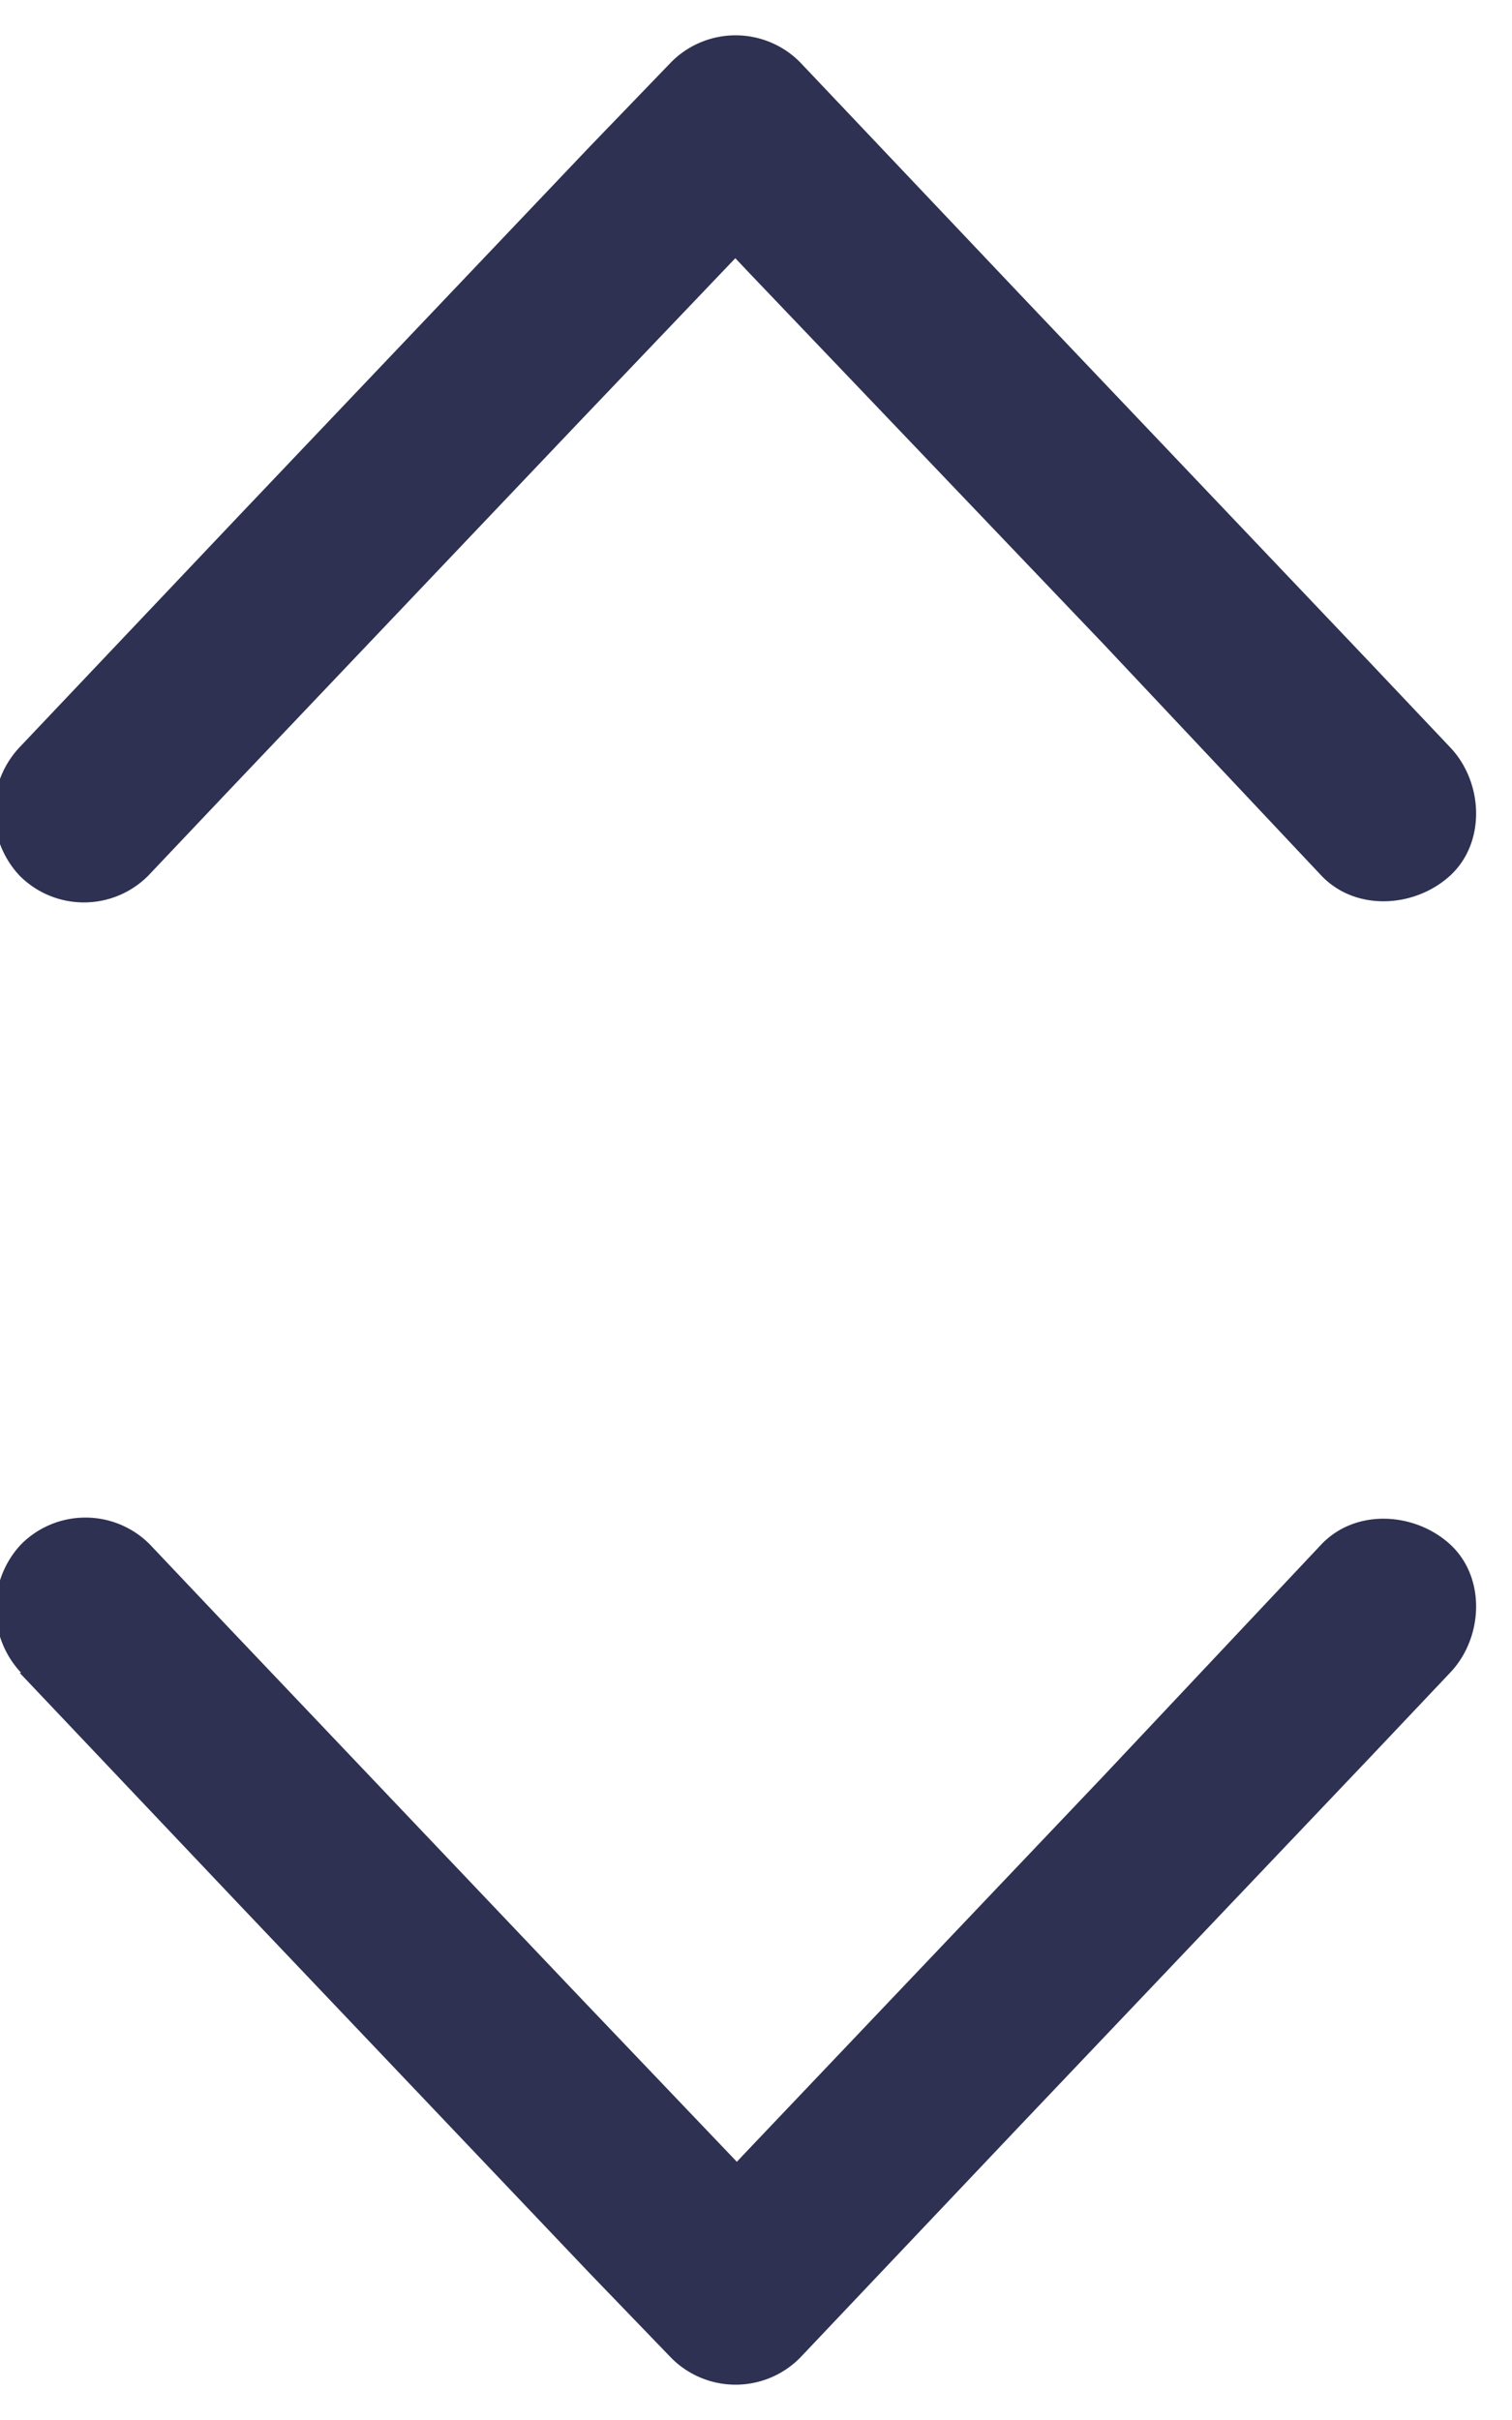
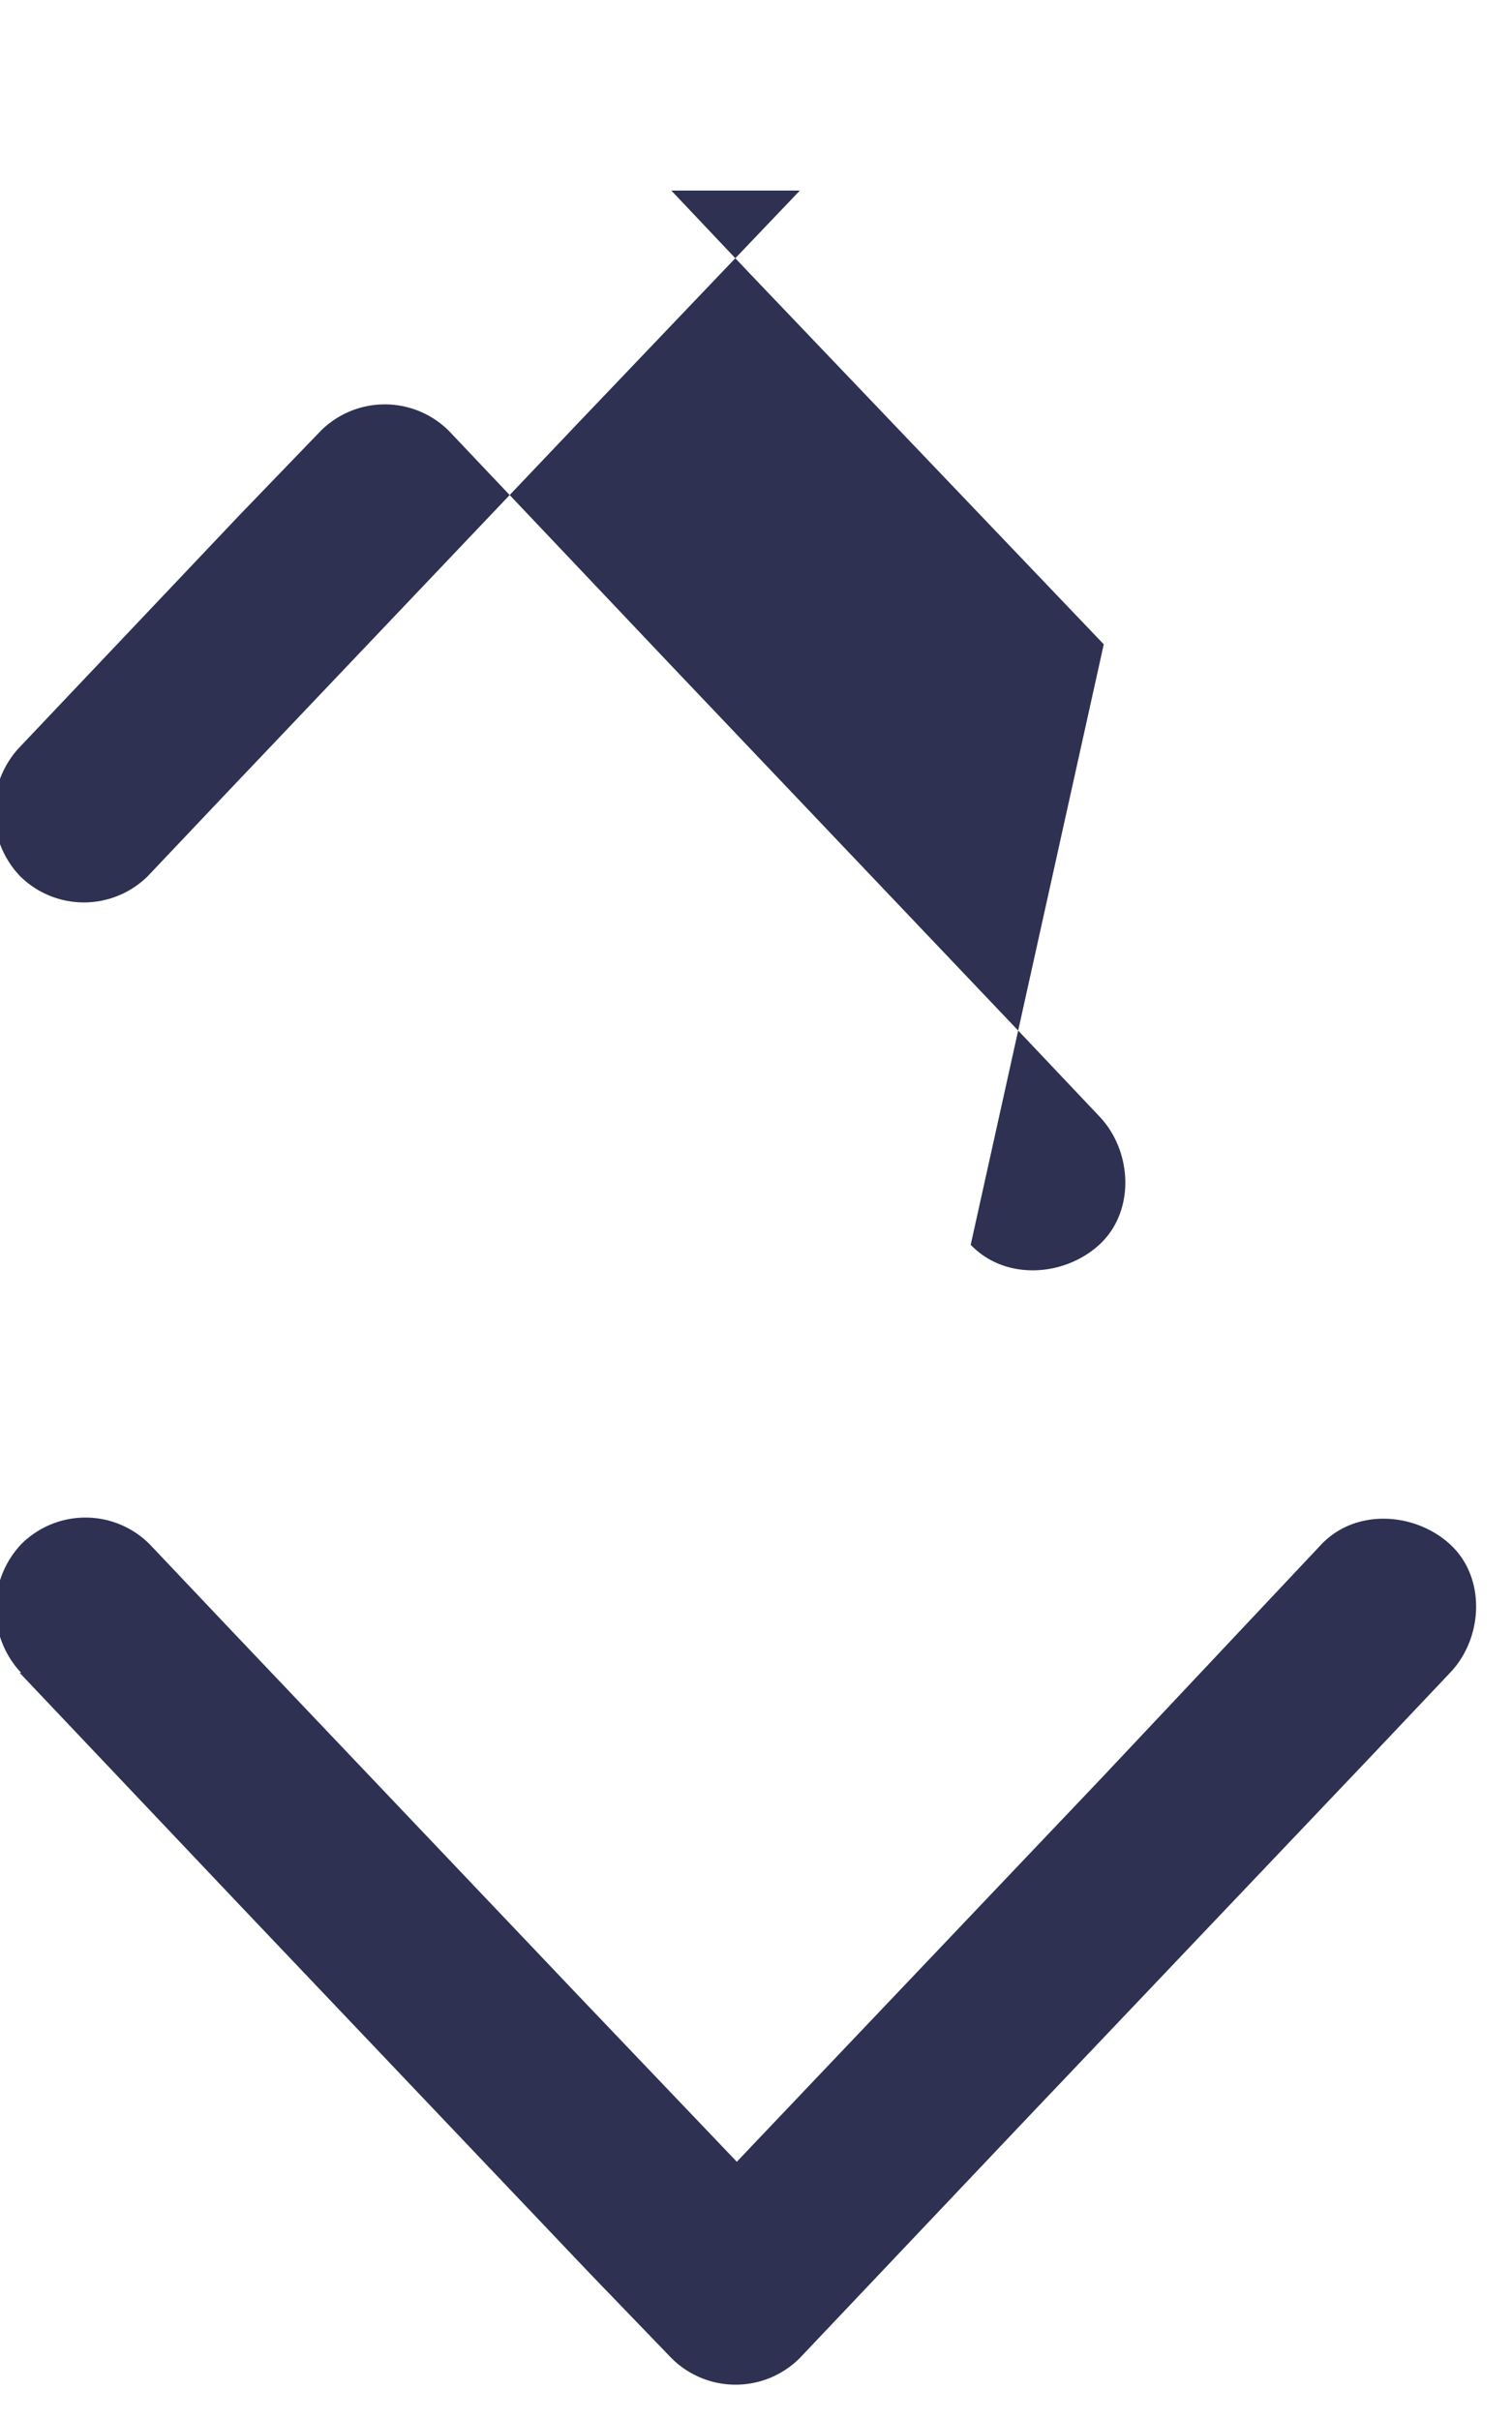
<svg xmlns="http://www.w3.org/2000/svg" viewBox="0 0 10 16">
-   <path d="M.13 11.06l1.45 1.53 2.32 2.44.54.56a.6.6 0 00.85 0l1.45-1.53 2.32-2.44.53-.56c.22-.23.24-.63 0-.85-.23-.21-.62-.24-.85 0L7.3 11.74l-2.32 2.44-.53.56h.85l-1.46-1.53-2.31-2.43-.54-.57a.6.6 0 00-.85 0 .62.62 0 000 .85zm0-6.12l1.45-1.53L3.9.97l.54-.56a.6.6 0 01.85 0l1.45 1.53 2.32 2.44.53.56c.22.23.24.63 0 .85-.23.21-.62.24-.85 0L7.3 4.26 4.97 1.82l-.53-.56h.85L3.83 2.79 1.52 5.22l-.54.57a.6.6 0 01-.85 0 .62.62 0 010-.85z" fill="#2e3152" />
+   <path d="M.13 11.06l1.45 1.53 2.32 2.44.54.56a.6.6 0 00.85 0l1.45-1.53 2.32-2.44.53-.56c.22-.23.24-.63 0-.85-.23-.21-.62-.24-.85 0L7.3 11.74l-2.32 2.44-.53.56h.85l-1.46-1.53-2.31-2.43-.54-.57a.6.6 0 00-.85 0 .62.62 0 000 .85zm0-6.12l1.45-1.53l.54-.56a.6.6 0 01.85 0l1.45 1.53 2.32 2.44.53.56c.22.23.24.63 0 .85-.23.21-.62.24-.85 0L7.3 4.26 4.97 1.82l-.53-.56h.85L3.83 2.79 1.52 5.22l-.54.57a.6.6 0 01-.85 0 .62.62 0 010-.85z" fill="#2e3152" />
</svg>